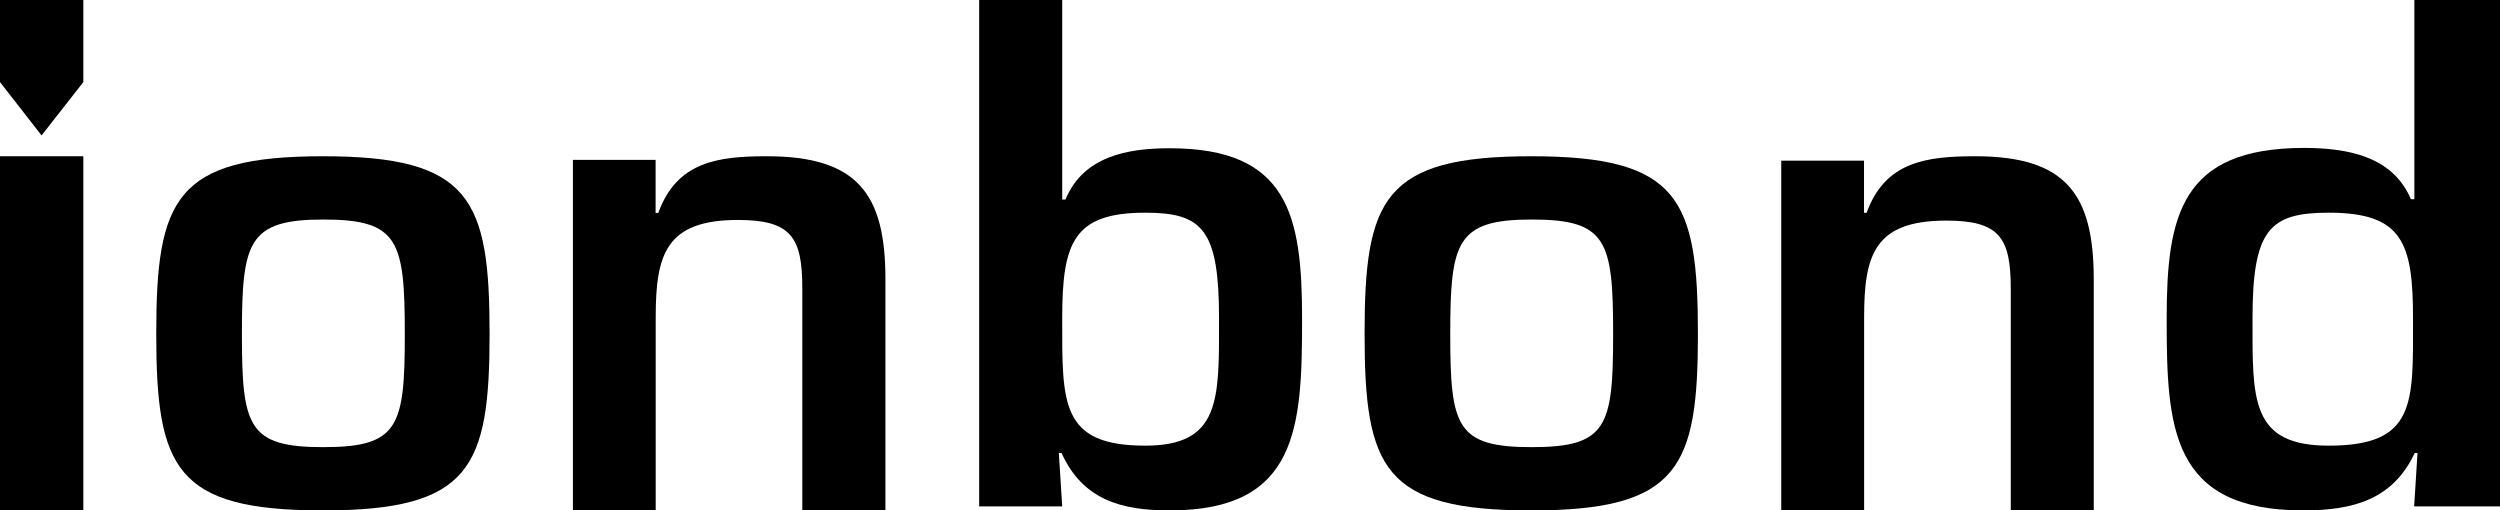
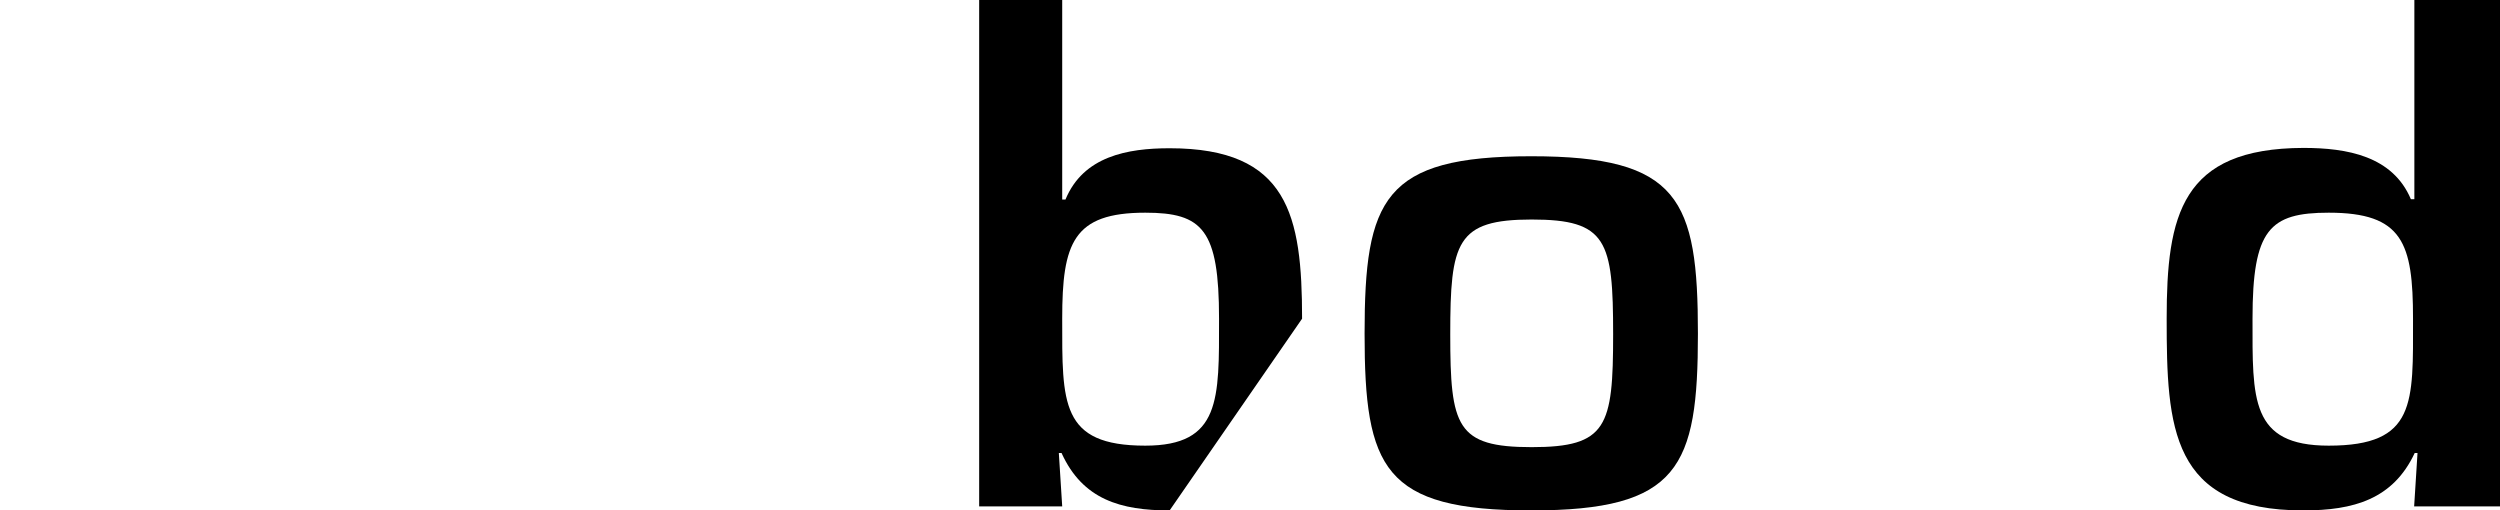
<svg xmlns="http://www.w3.org/2000/svg" width="240" height="49" viewBox="0 0 240 49" fill="none">
-   <path d="M47 32.031C47 19.109 45.187 15 31 15C16.813 15 15 19.109 15 32.031C15 44.954 16.813 49 31 49C45.187 49 47 44.881 47 32.031ZM38.861 32.094C38.861 40.96 38.275 42.926 31.043 42.926C23.811 42.926 23.224 40.96 23.224 32.094C23.224 23.228 23.8 21.074 31.043 21.074C38.285 21.074 38.861 23.103 38.861 32.094Z" fill="black" />
-   <path d="M55 15.349V49H62.948V30.471C62.948 24.45 63.896 21.116 70.844 21.116C75.948 21.116 77.021 22.778 77.021 27.656V49H85V26.778C85 18.619 82.323 15 73.615 15C68.948 15 64.969 15.508 63.198 20.439H62.938V15.349H55Z" fill="black" />
-   <path d="M125 30.594C125 20.653 123.673 14.232 112.284 14.232C108.231 14.232 103.999 15.003 102.285 19.155H101.972V0H94V48.615H101.972L101.648 43.489H101.909C103.936 47.962 107.604 49 112.284 49C124.624 49 125 41.028 125 30.594ZM109.944 42.783C101.784 42.783 101.972 38.695 101.972 30.594C101.972 23.328 103.017 20.418 109.944 20.418C115.45 20.418 117.028 22.033 117.028 30.594C117.028 38.31 117.216 42.783 109.944 42.783Z" fill="black" />
+   <path d="M125 30.594C125 20.653 123.673 14.232 112.284 14.232C108.231 14.232 103.999 15.003 102.285 19.155H101.972V0H94V48.615H101.972L101.648 43.489H101.909C103.936 47.962 107.604 49 112.284 49ZM109.944 42.783C101.784 42.783 101.972 38.695 101.972 30.594C101.972 23.328 103.017 20.418 109.944 20.418C115.45 20.418 117.028 22.033 117.028 30.594C117.028 38.31 117.216 42.783 109.944 42.783Z" fill="black" />
  <path d="M163 32.031C163 19.109 161.197 15 147 15C132.803 15 131 19.109 131 32.031C131 44.954 132.813 49 147 49C161.187 49 163 44.881 163 32.031ZM154.861 32.094C154.861 40.96 154.275 42.926 147.043 42.926C139.811 42.926 139.224 40.96 139.224 32.094C139.224 23.228 139.811 21.074 147.043 21.074C154.275 21.074 154.861 23.103 154.861 32.094Z" fill="black" />
-   <path d="M171 15.422V49H178.956V30.511C178.956 24.503 179.905 21.177 186.85 21.177C191.959 21.177 193.033 22.835 193.033 27.703V49H201V26.826C201 18.643 198.341 15 189.624 15C184.952 15 180.969 15.507 179.196 20.427H178.946V15.422H171Z" fill="black" />
  <path d="M240 48.615V0H231.779V19.123H231.445C229.689 14.971 225.314 14.2 221.134 14.2C209.39 14.232 208 20.653 208 30.594C208 41.028 208.388 49 221.112 49C225.95 49 229.732 47.93 231.811 43.489H232.081L231.758 48.615H240ZM223.558 42.783C216.016 42.783 216.242 38.31 216.242 30.594C216.242 22.033 217.869 20.418 223.558 20.418C230.669 20.418 231.65 23.328 231.65 30.594C231.65 38.695 231.973 42.783 223.558 42.783Z" fill="black" />
-   <path d="M0 0V7.881L3.99 13L8 7.881V0H0Z" fill="black" />
-   <path d="M8 15H0V49H8V15Z" fill="black" />
</svg>